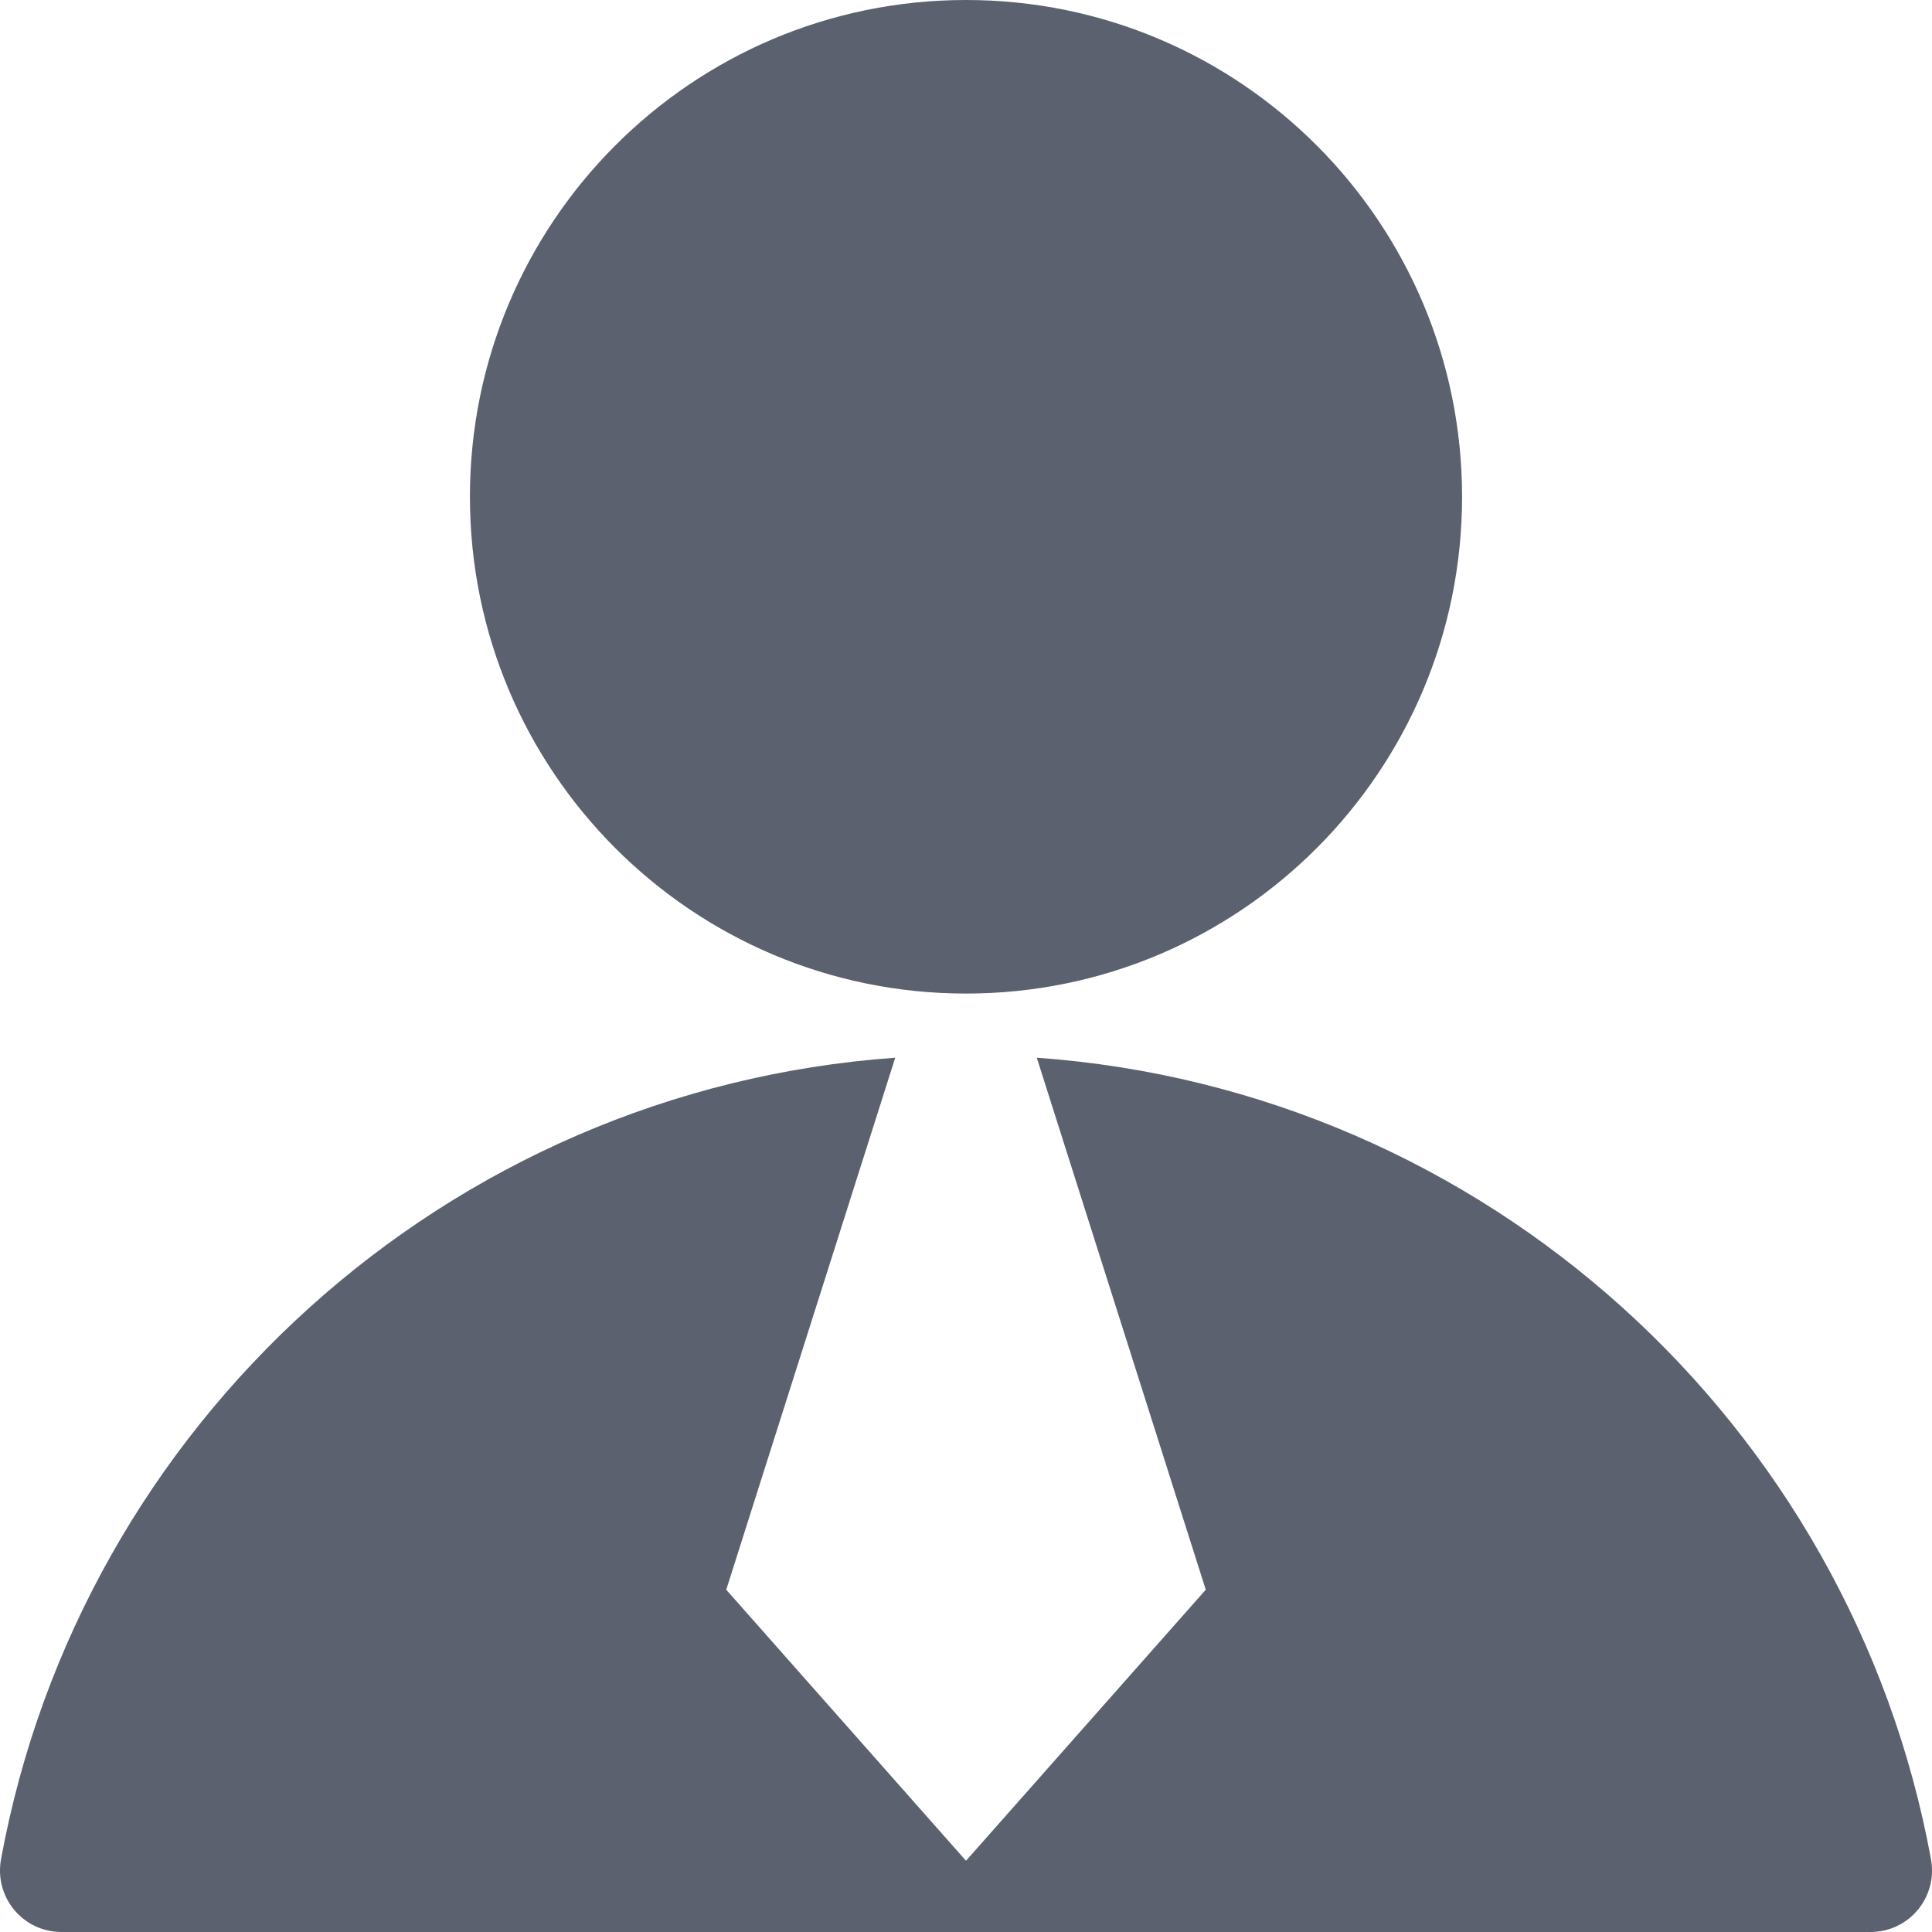
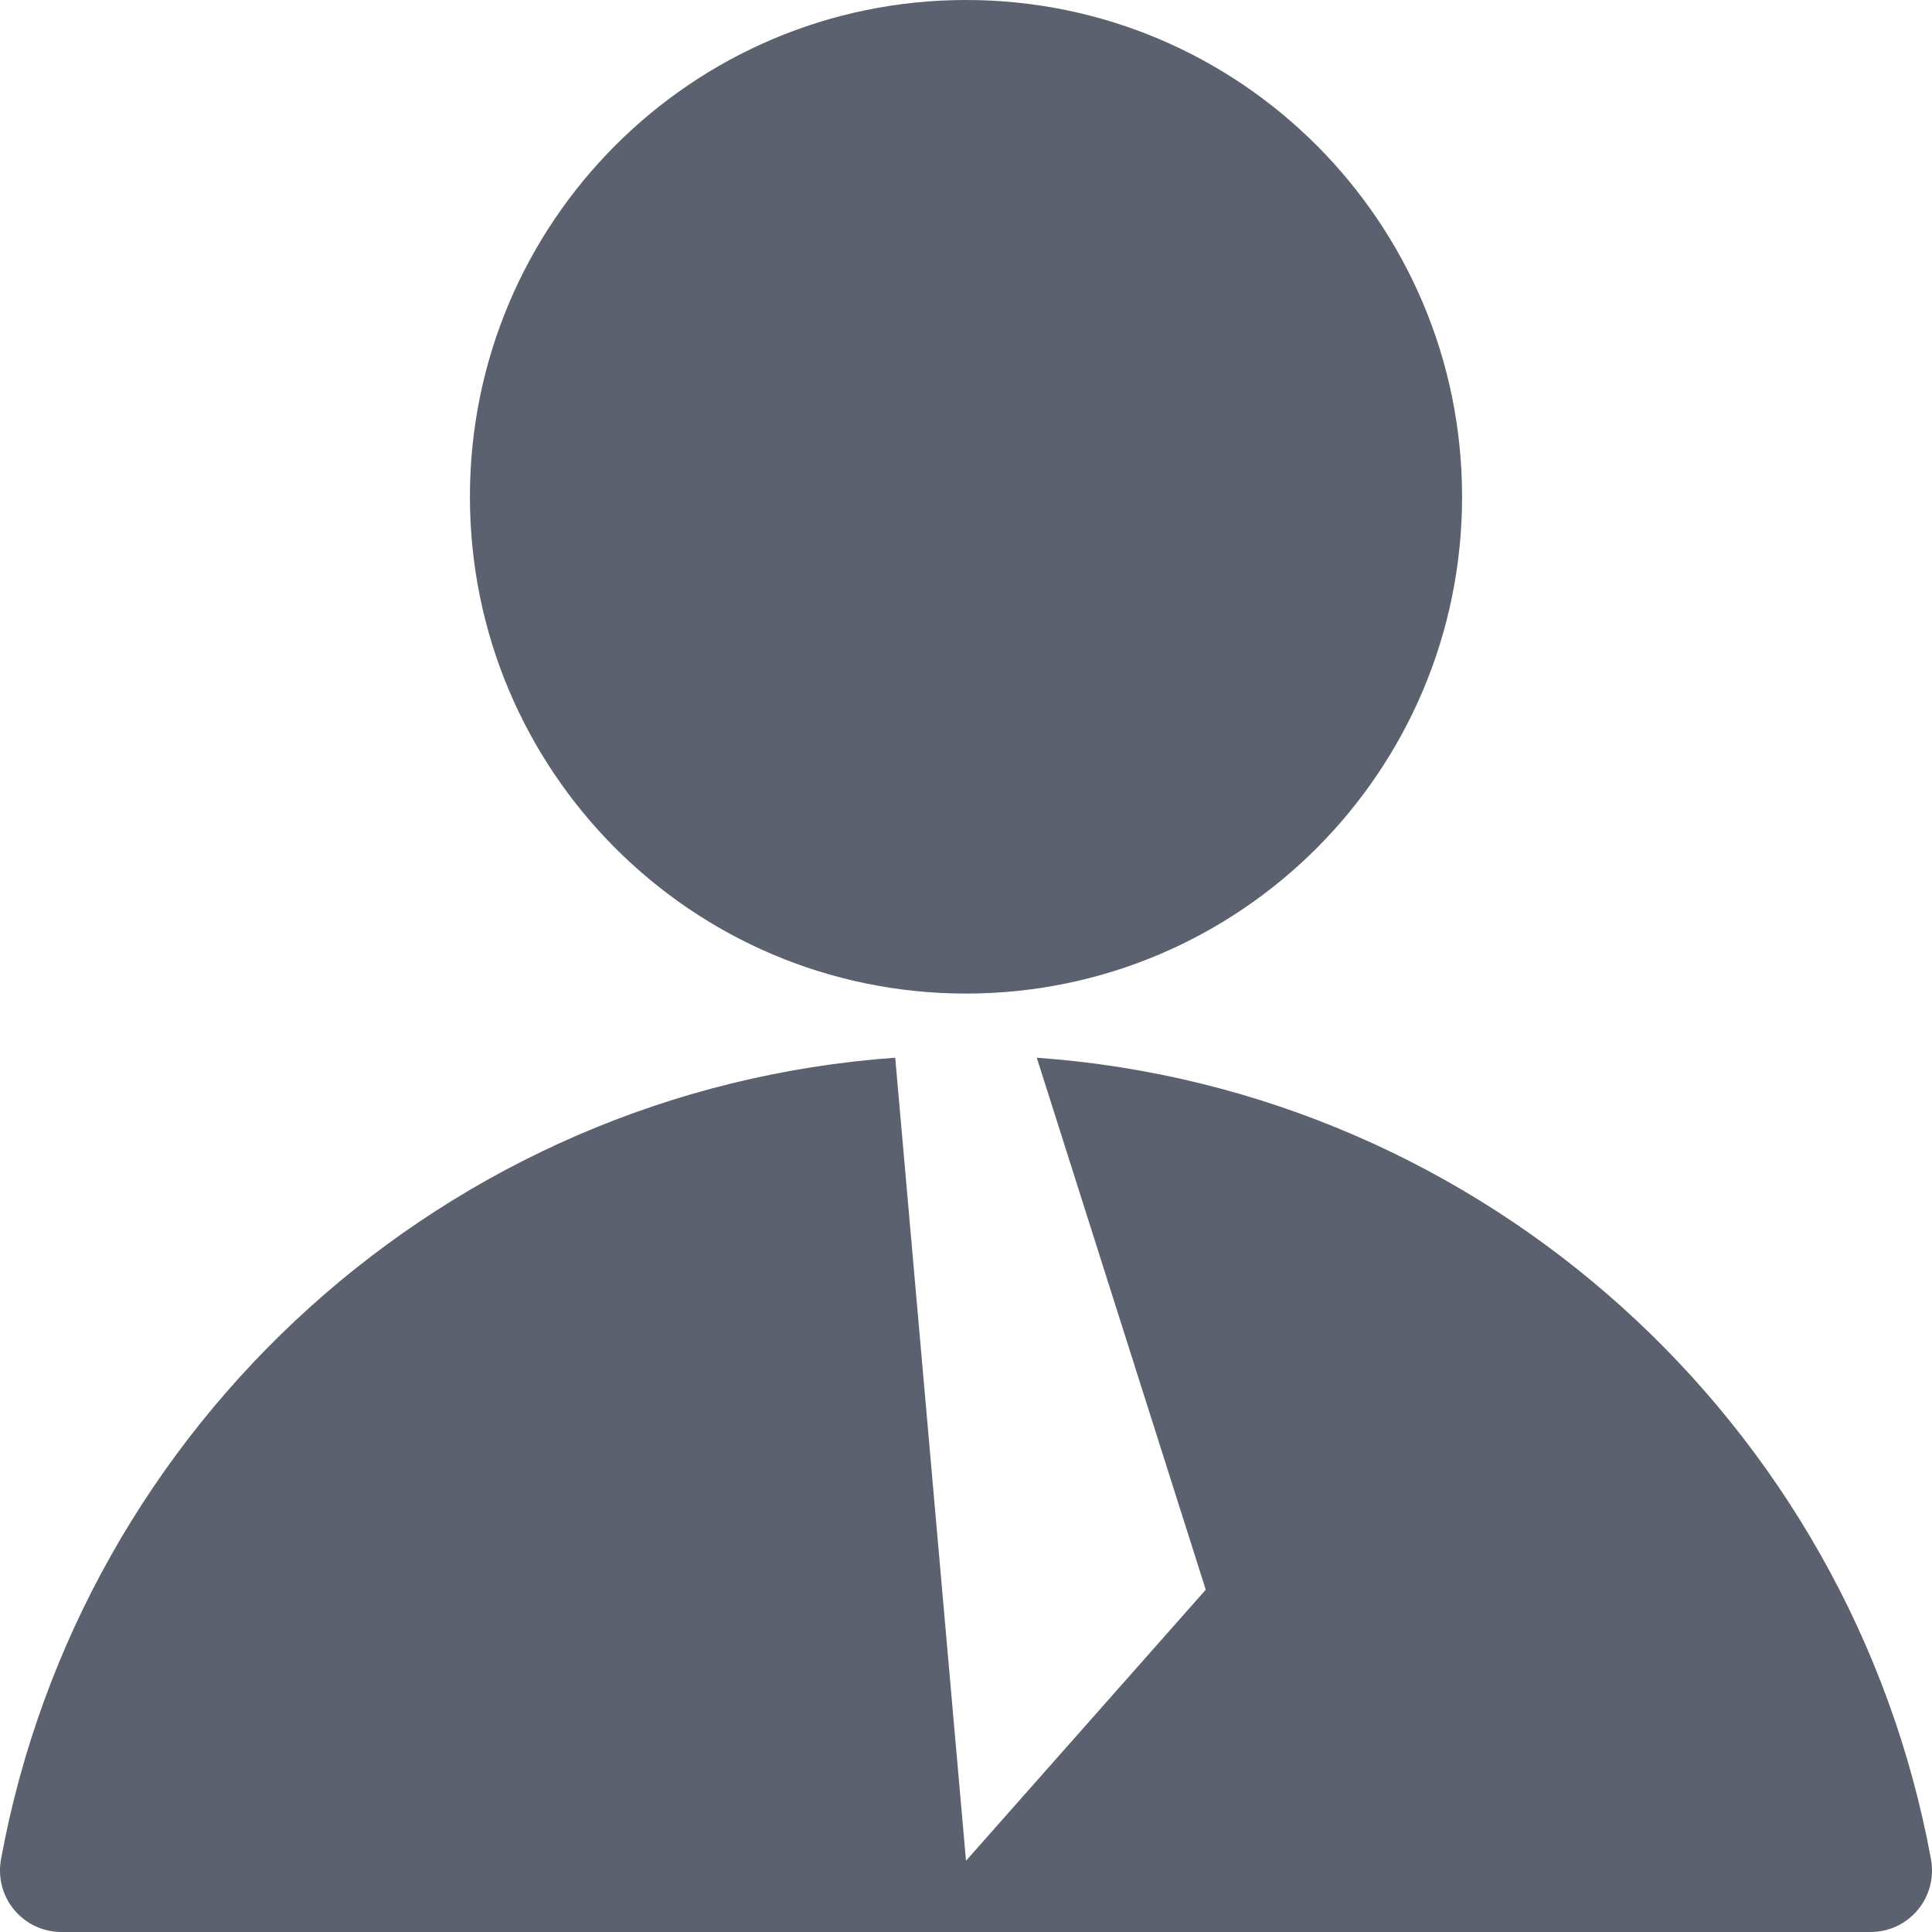
<svg xmlns="http://www.w3.org/2000/svg" width="30" height="30" viewBox="0 0 30 30" fill="none">
-   <path fill-rule="evenodd" clip-rule="evenodd" d="M15 0C19.255 0 22.703 3.454 22.703 7.714C22.703 11.974 19.254 15.428 15 15.428C10.746 15.428 7.297 11.974 7.297 7.714C7.297 3.454 10.746 0 15 0ZM0.957 30L29.043 30C29.644 30 30.092 29.461 29.984 28.869C28.746 22.119 23.072 16.922 16.099 16.424L18.723 24.685L15 28.894L11.277 24.685L13.901 16.424C6.928 16.922 1.254 22.119 0.016 28.869C-0.092 29.461 0.356 30 0.957 30Z" fill="#5B616E" />
+   <path fill-rule="evenodd" clip-rule="evenodd" d="M15 0C19.255 0 22.703 3.454 22.703 7.714C22.703 11.974 19.254 15.428 15 15.428C10.746 15.428 7.297 11.974 7.297 7.714C7.297 3.454 10.746 0 15 0ZM0.957 30L29.043 30C29.644 30 30.092 29.461 29.984 28.869C28.746 22.119 23.072 16.922 16.099 16.424L18.723 24.685L15 28.894L13.901 16.424C6.928 16.922 1.254 22.119 0.016 28.869C-0.092 29.461 0.356 30 0.957 30Z" fill="#5B616E" />
</svg>